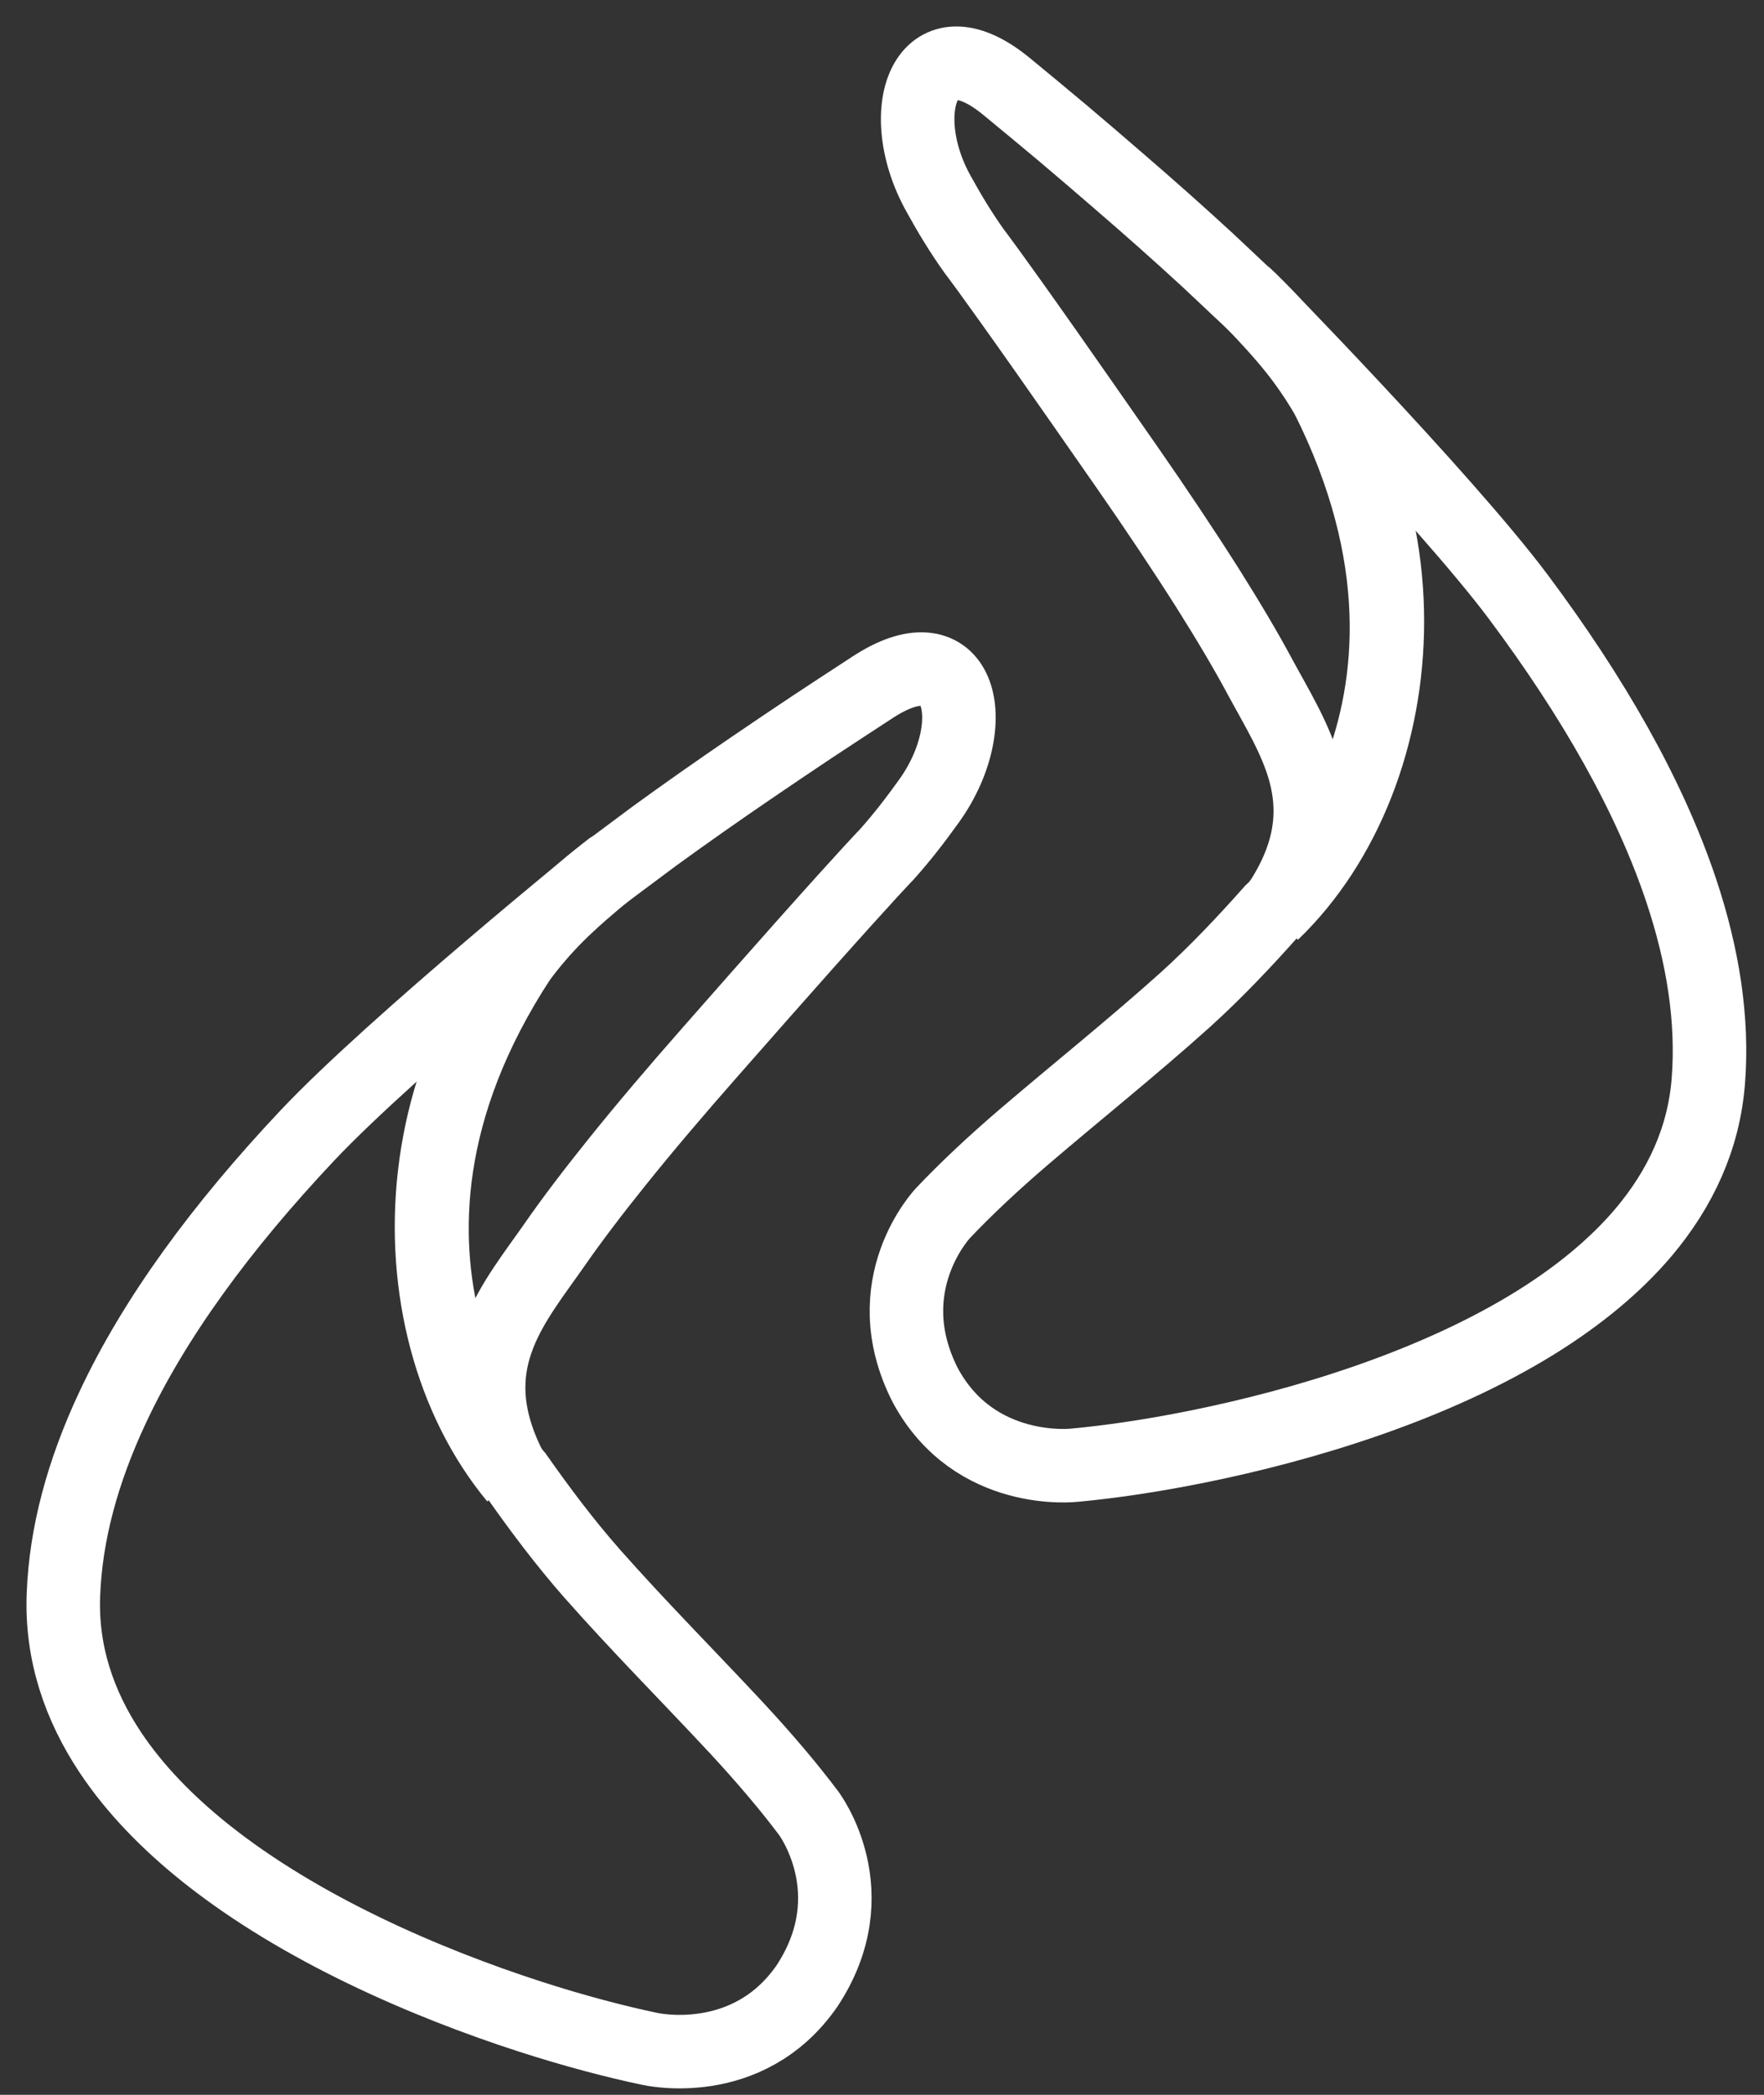
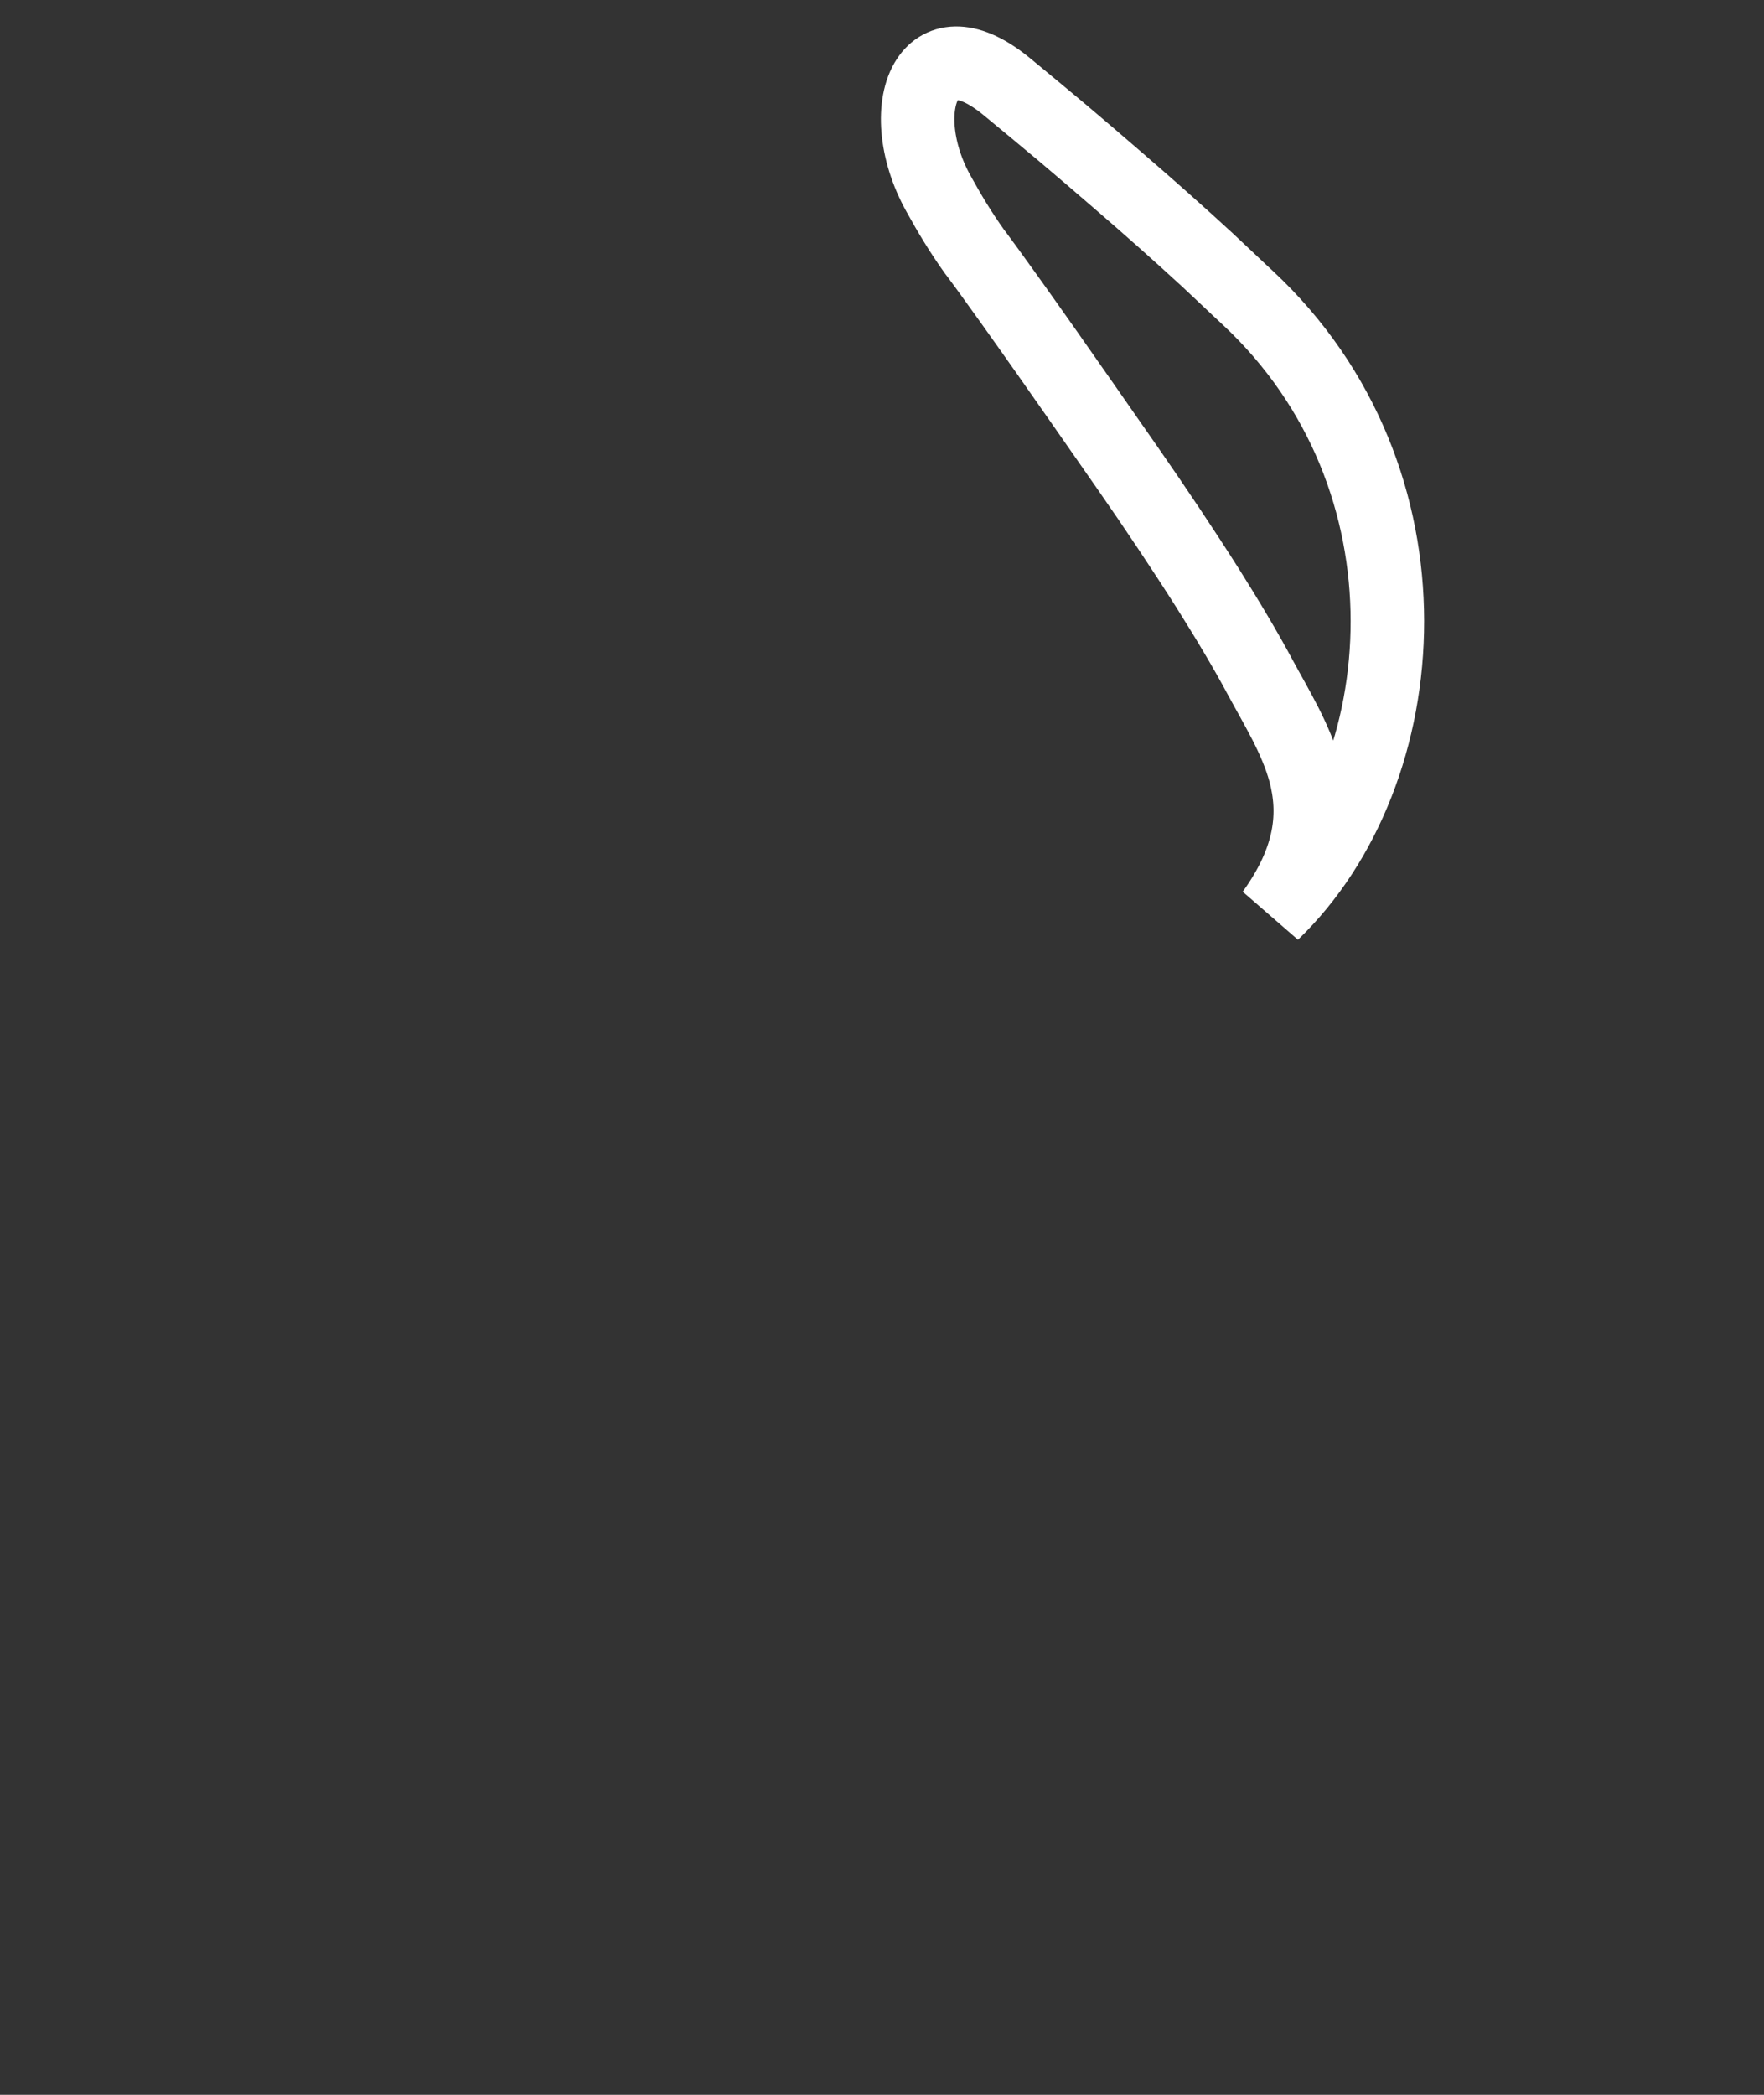
<svg xmlns="http://www.w3.org/2000/svg" width="48" height="57" viewBox="0 0 48 57" fill="none">
  <rect x="0" y="0" width="48" height="57" fill="#333333" stroke="none" />
-   <path fill-rule="evenodd" clip-rule="evenodd" d="M16.602 23.648C17.001 23.354 17.398 23.051 17.8 22.755C18.665 22.126 19.548 21.507 20.445 20.895C21.001 20.516 21.557 20.14 22.121 19.765C22.66 19.412 23.2 19.053 23.746 18.7C24.893 17.95 25.628 18.126 25.931 18.735C26.28 19.433 26.068 20.699 25.279 21.796C24.928 22.285 24.569 22.757 24.134 23.244C24.134 23.244 23.71 23.674 21.871 25.739C21.217 26.476 20.383 27.418 19.328 28.62C18.428 29.642 17.559 30.662 16.786 31.626C16.144 32.425 15.563 33.187 15.087 33.874C14.544 34.651 13.932 35.419 13.584 36.301C13.164 37.366 13.12 38.597 14.027 40.214C10.525 35.985 10.796 27.938 16.602 23.648Z" stroke="white" stroke-width="2" />
-   <path fill-rule="evenodd" clip-rule="evenodd" d="M16.585 23.647C16.589 23.644 10.688 28.429 8.363 30.897C6.037 33.367 4.197 35.862 3.051 38.326C2.251 40.038 1.788 41.733 1.726 43.391C1.664 44.973 2.152 46.402 2.999 47.678C3.673 48.691 4.571 49.607 5.605 50.432C8.178 52.483 11.588 53.954 14.419 54.87C15.65 55.268 16.772 55.559 17.668 55.747C17.668 55.747 20.335 56.378 21.955 54.044C23.642 51.493 22.001 49.332 22.001 49.332C21.475 48.632 20.824 47.859 20.035 47.009C18.759 45.638 17.383 44.255 16.117 42.822C15.368 41.972 14.681 41.053 14.055 40.162C14.055 40.162 8.815 34.221 14.152 26.076C14.768 25.226 15.466 24.567 16.585 23.647Z" stroke="white" stroke-width="2" />
  <path fill-rule="evenodd" clip-rule="evenodd" d="M33.948 8.099C33.585 7.764 33.225 7.415 32.858 7.075C32.072 6.351 31.267 5.637 30.443 4.927C29.938 4.488 29.424 4.05 28.907 3.612C28.413 3.2 27.916 2.784 27.413 2.372C26.359 1.495 25.61 1.585 25.239 2.156C24.813 2.81 24.879 4.092 25.54 5.274C25.829 5.798 26.133 6.308 26.512 6.839C26.512 6.839 26.886 7.317 28.477 9.577C29.042 10.383 29.763 11.413 30.678 12.729C31.455 13.846 32.2 14.961 32.862 16.005C33.407 16.87 33.898 17.694 34.292 18.43C34.743 19.265 35.261 20.097 35.51 21.012C35.804 22.117 35.711 23.346 34.626 24.849C38.583 21.046 39.231 13.023 33.948 8.099Z" stroke="white" stroke-width="2" />
-   <path fill-rule="evenodd" clip-rule="evenodd" d="M33.966 8.099C33.962 8.096 39.28 13.522 41.312 16.237C43.343 18.955 44.883 21.645 45.745 24.223C46.344 26.014 46.614 27.751 46.486 29.405C46.365 30.982 45.719 32.346 44.732 33.521C43.95 34.448 42.95 35.258 41.83 35.96C39.039 37.703 35.485 38.778 32.566 39.366C31.301 39.622 30.156 39.783 29.242 39.868C29.242 39.868 26.52 40.194 25.176 37.69C23.788 34.962 25.665 33.002 25.665 33.002C26.268 32.366 27 31.673 27.884 30.917C29.309 29.699 30.831 28.482 32.253 27.204C33.091 26.446 33.878 25.611 34.603 24.794C34.603 24.794 40.484 19.487 36.108 10.79C35.59 9.873 34.971 9.14 33.966 8.099Z" stroke="white" stroke-width="2" />
</svg>